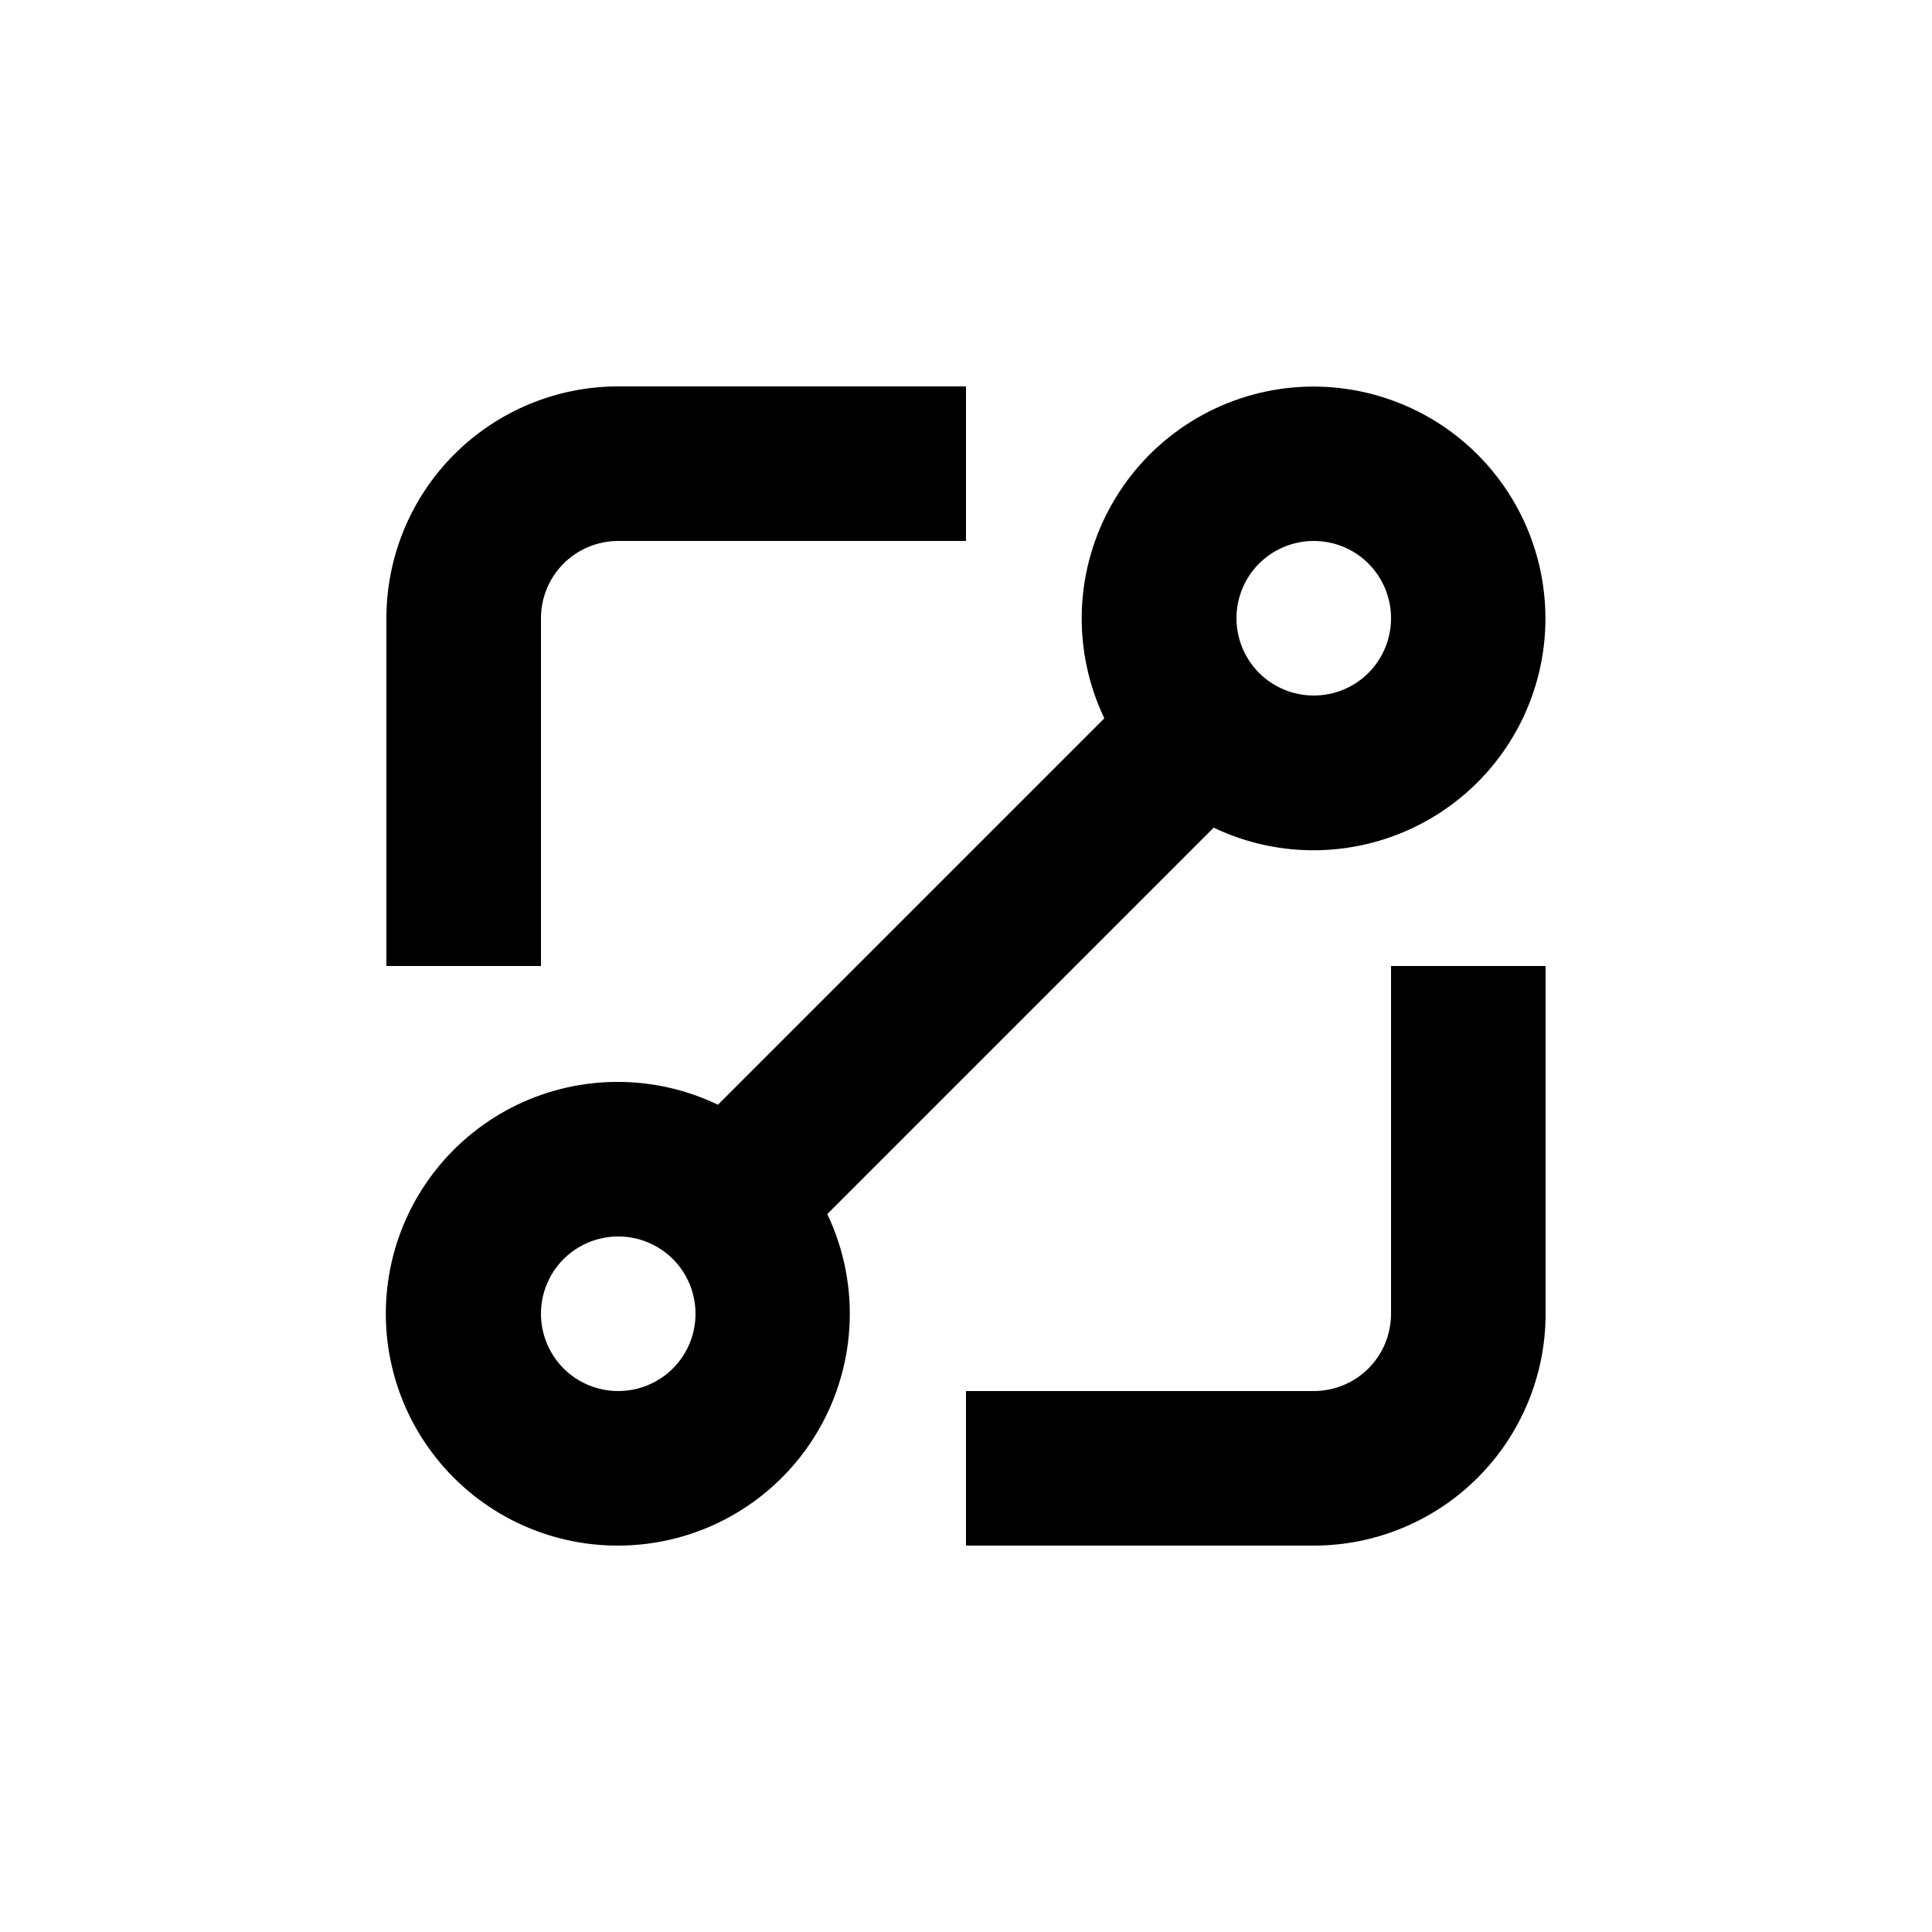
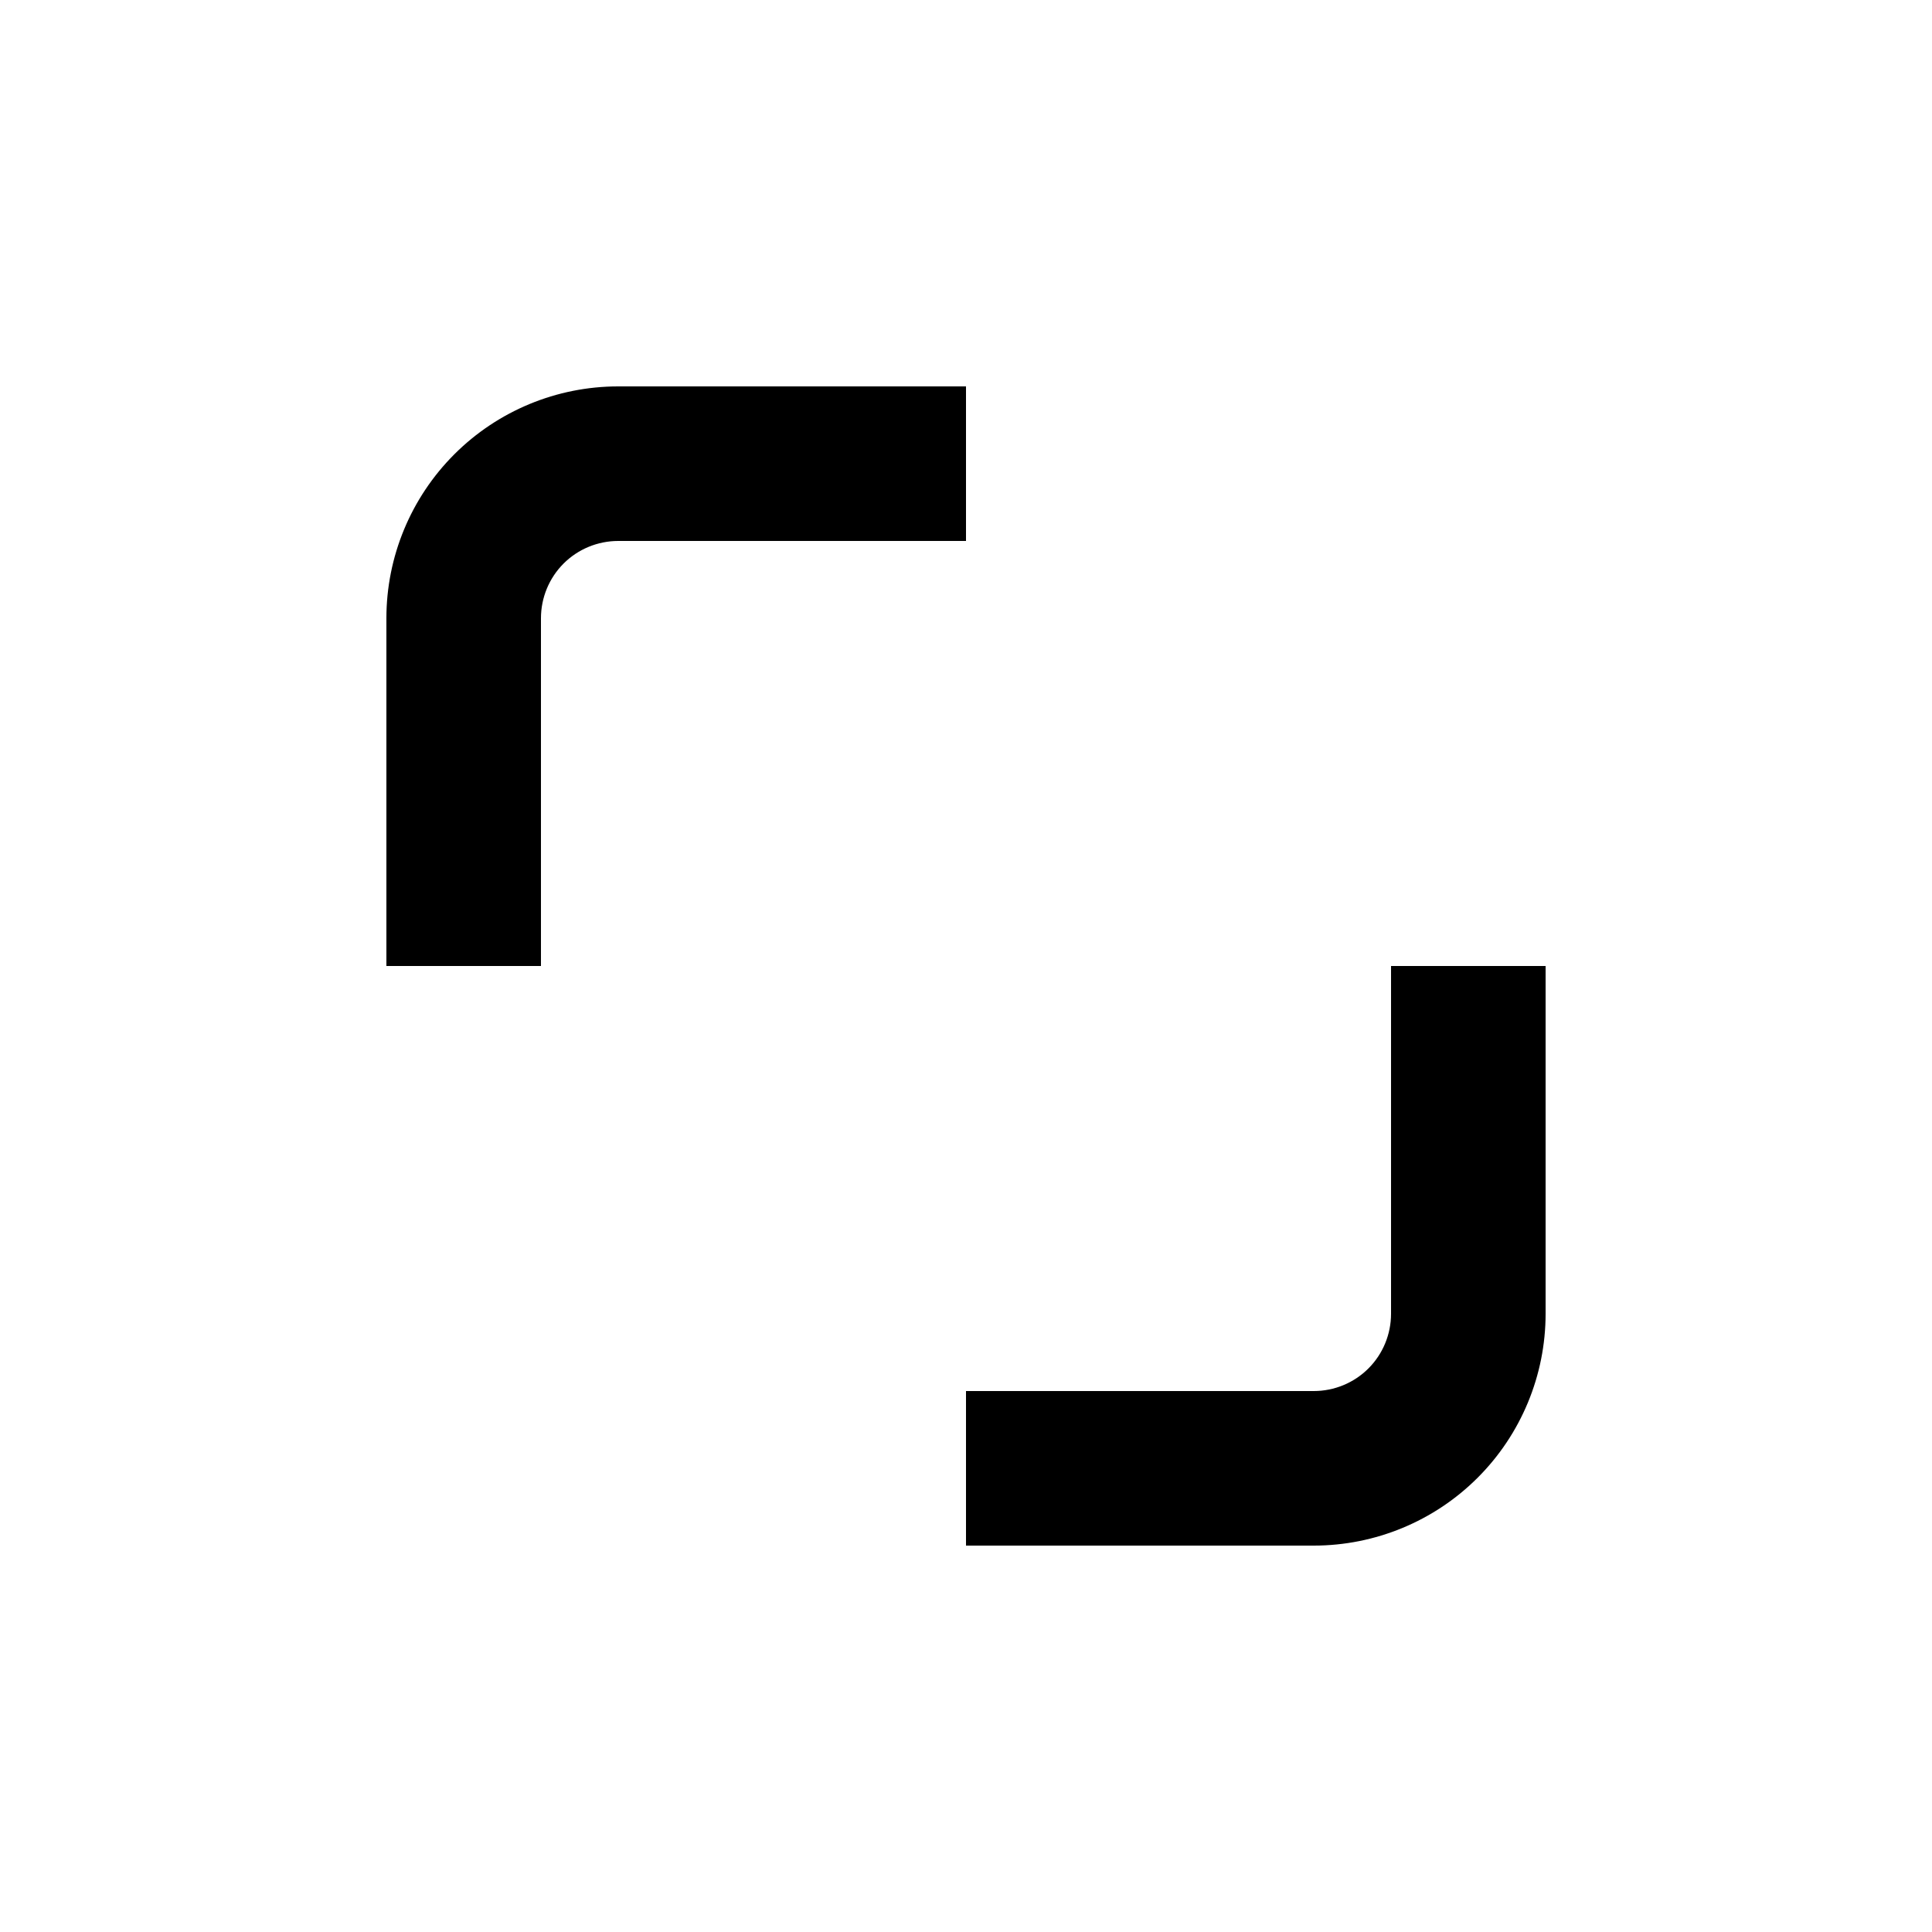
<svg xmlns="http://www.w3.org/2000/svg" width="20" height="20" viewBox="0 0 20 20" fill="none">
-   <path d="M6.4 16C7.223 15.999 7.988 15.576 8.427 14.88C8.866 14.184 8.918 13.311 8.564 12.568L12.564 8.568C13.251 8.896 14.052 8.878 14.724 8.521C15.396 8.164 15.859 7.51 15.972 6.757C16.084 6.004 15.833 5.243 15.295 4.705C14.757 4.167 13.995 3.916 13.243 4.028C12.49 4.141 11.836 4.604 11.479 5.276C11.121 5.948 11.104 6.749 11.432 7.436L7.432 11.436C6.773 11.12 6.007 11.121 5.349 11.439C4.691 11.758 4.214 12.358 4.053 13.07C3.892 13.783 4.064 14.53 4.521 15.1C4.978 15.671 5.669 16.002 6.4 16L6.4 16ZM13.6 5.6C13.812 5.6 14.016 5.684 14.166 5.834C14.316 5.984 14.4 6.188 14.4 6.4C14.4 6.612 14.316 6.816 14.166 6.966C14.016 7.116 13.812 7.2 13.6 7.2C13.388 7.2 13.184 7.116 13.034 6.966C12.884 6.816 12.8 6.612 12.8 6.4C12.8 6.188 12.884 5.984 13.034 5.834C13.184 5.684 13.388 5.6 13.6 5.6ZM6.4 12.8C6.612 12.8 6.816 12.884 6.966 13.034C7.116 13.184 7.2 13.388 7.2 13.6C7.2 13.812 7.116 14.015 6.966 14.166C6.816 14.316 6.612 14.4 6.4 14.4C6.188 14.4 5.984 14.316 5.834 14.166C5.684 14.015 5.6 13.812 5.6 13.6C5.6 13.388 5.684 13.184 5.834 13.034C5.984 12.884 6.188 12.8 6.4 12.8Z" fill="black" />
  <path d="M14.4 13.6C14.4 13.812 14.316 14.016 14.166 14.166C14.016 14.316 13.812 14.4 13.6 14.4H10V16H13.6C14.236 16 14.847 15.747 15.297 15.297C15.747 14.847 16 14.236 16 13.6V10H14.4L14.4 13.6Z" fill="black" />
  <path d="M5.6 6.4C5.6 6.188 5.684 5.984 5.834 5.834C5.984 5.684 6.188 5.6 6.4 5.6H10V4H6.4C5.763 4 5.153 4.253 4.703 4.703C4.253 5.153 4 5.763 4 6.4V10H5.6L5.6 6.4Z" fill="black" />
</svg>